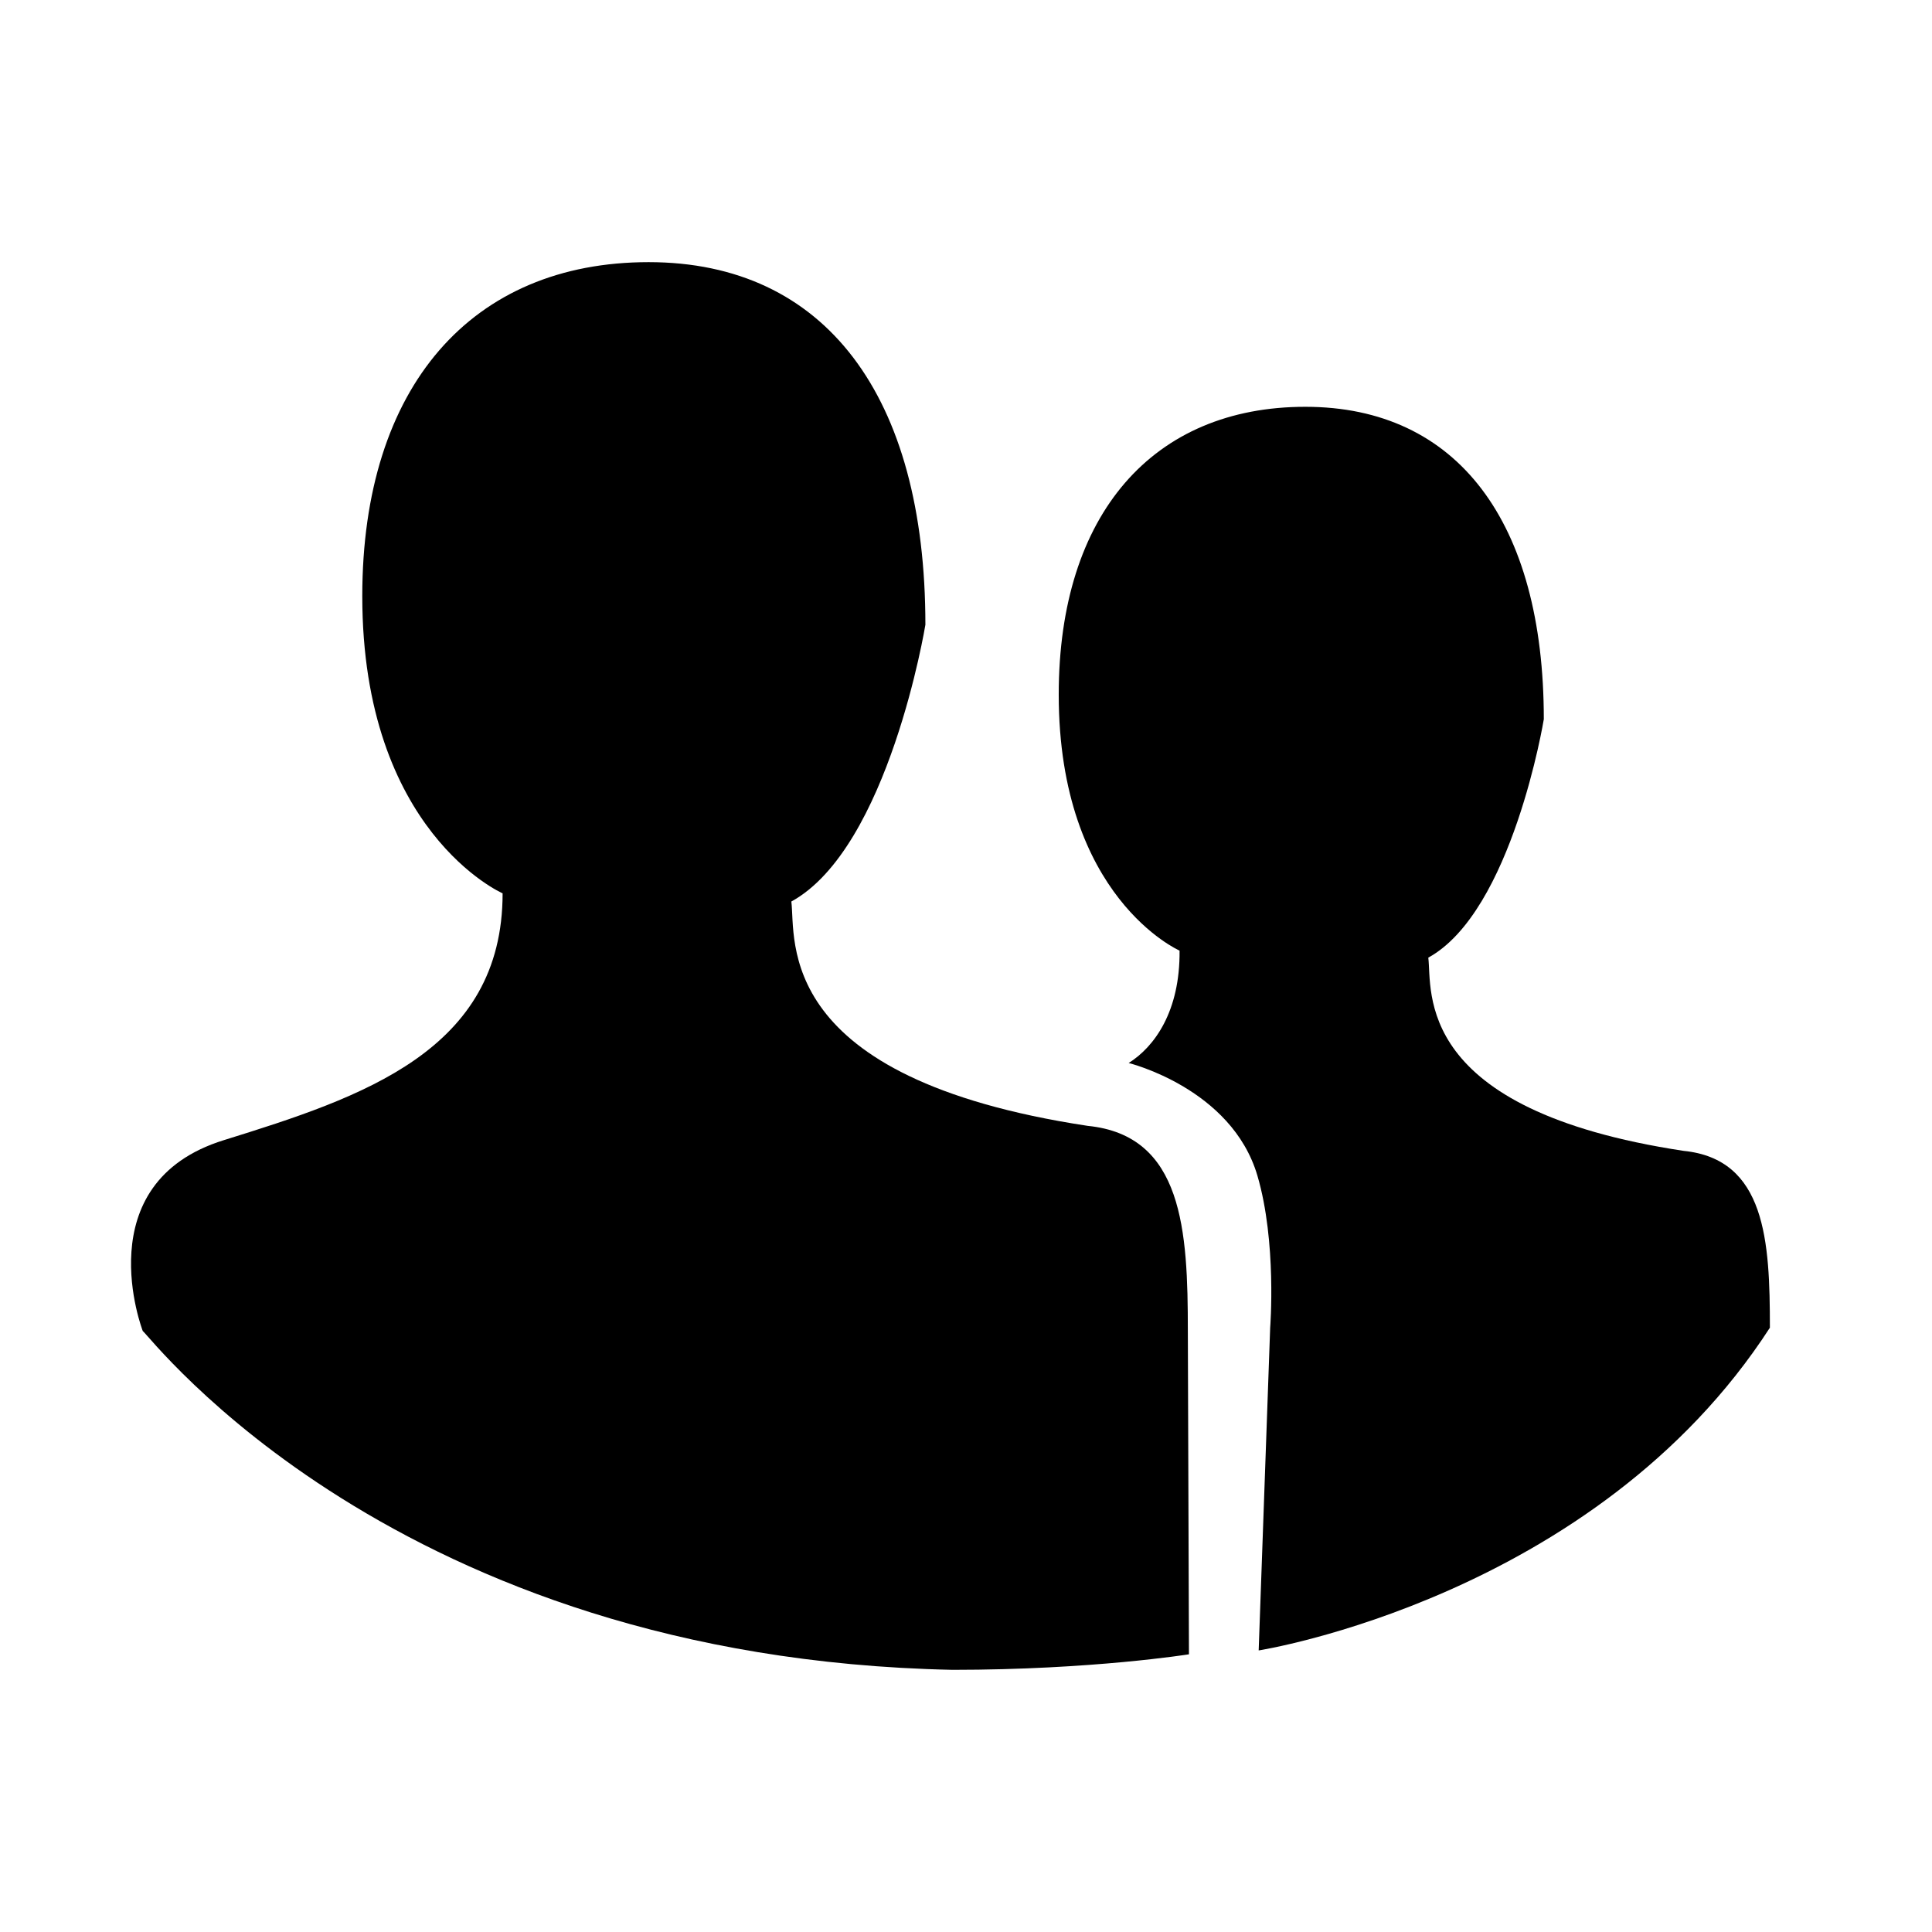
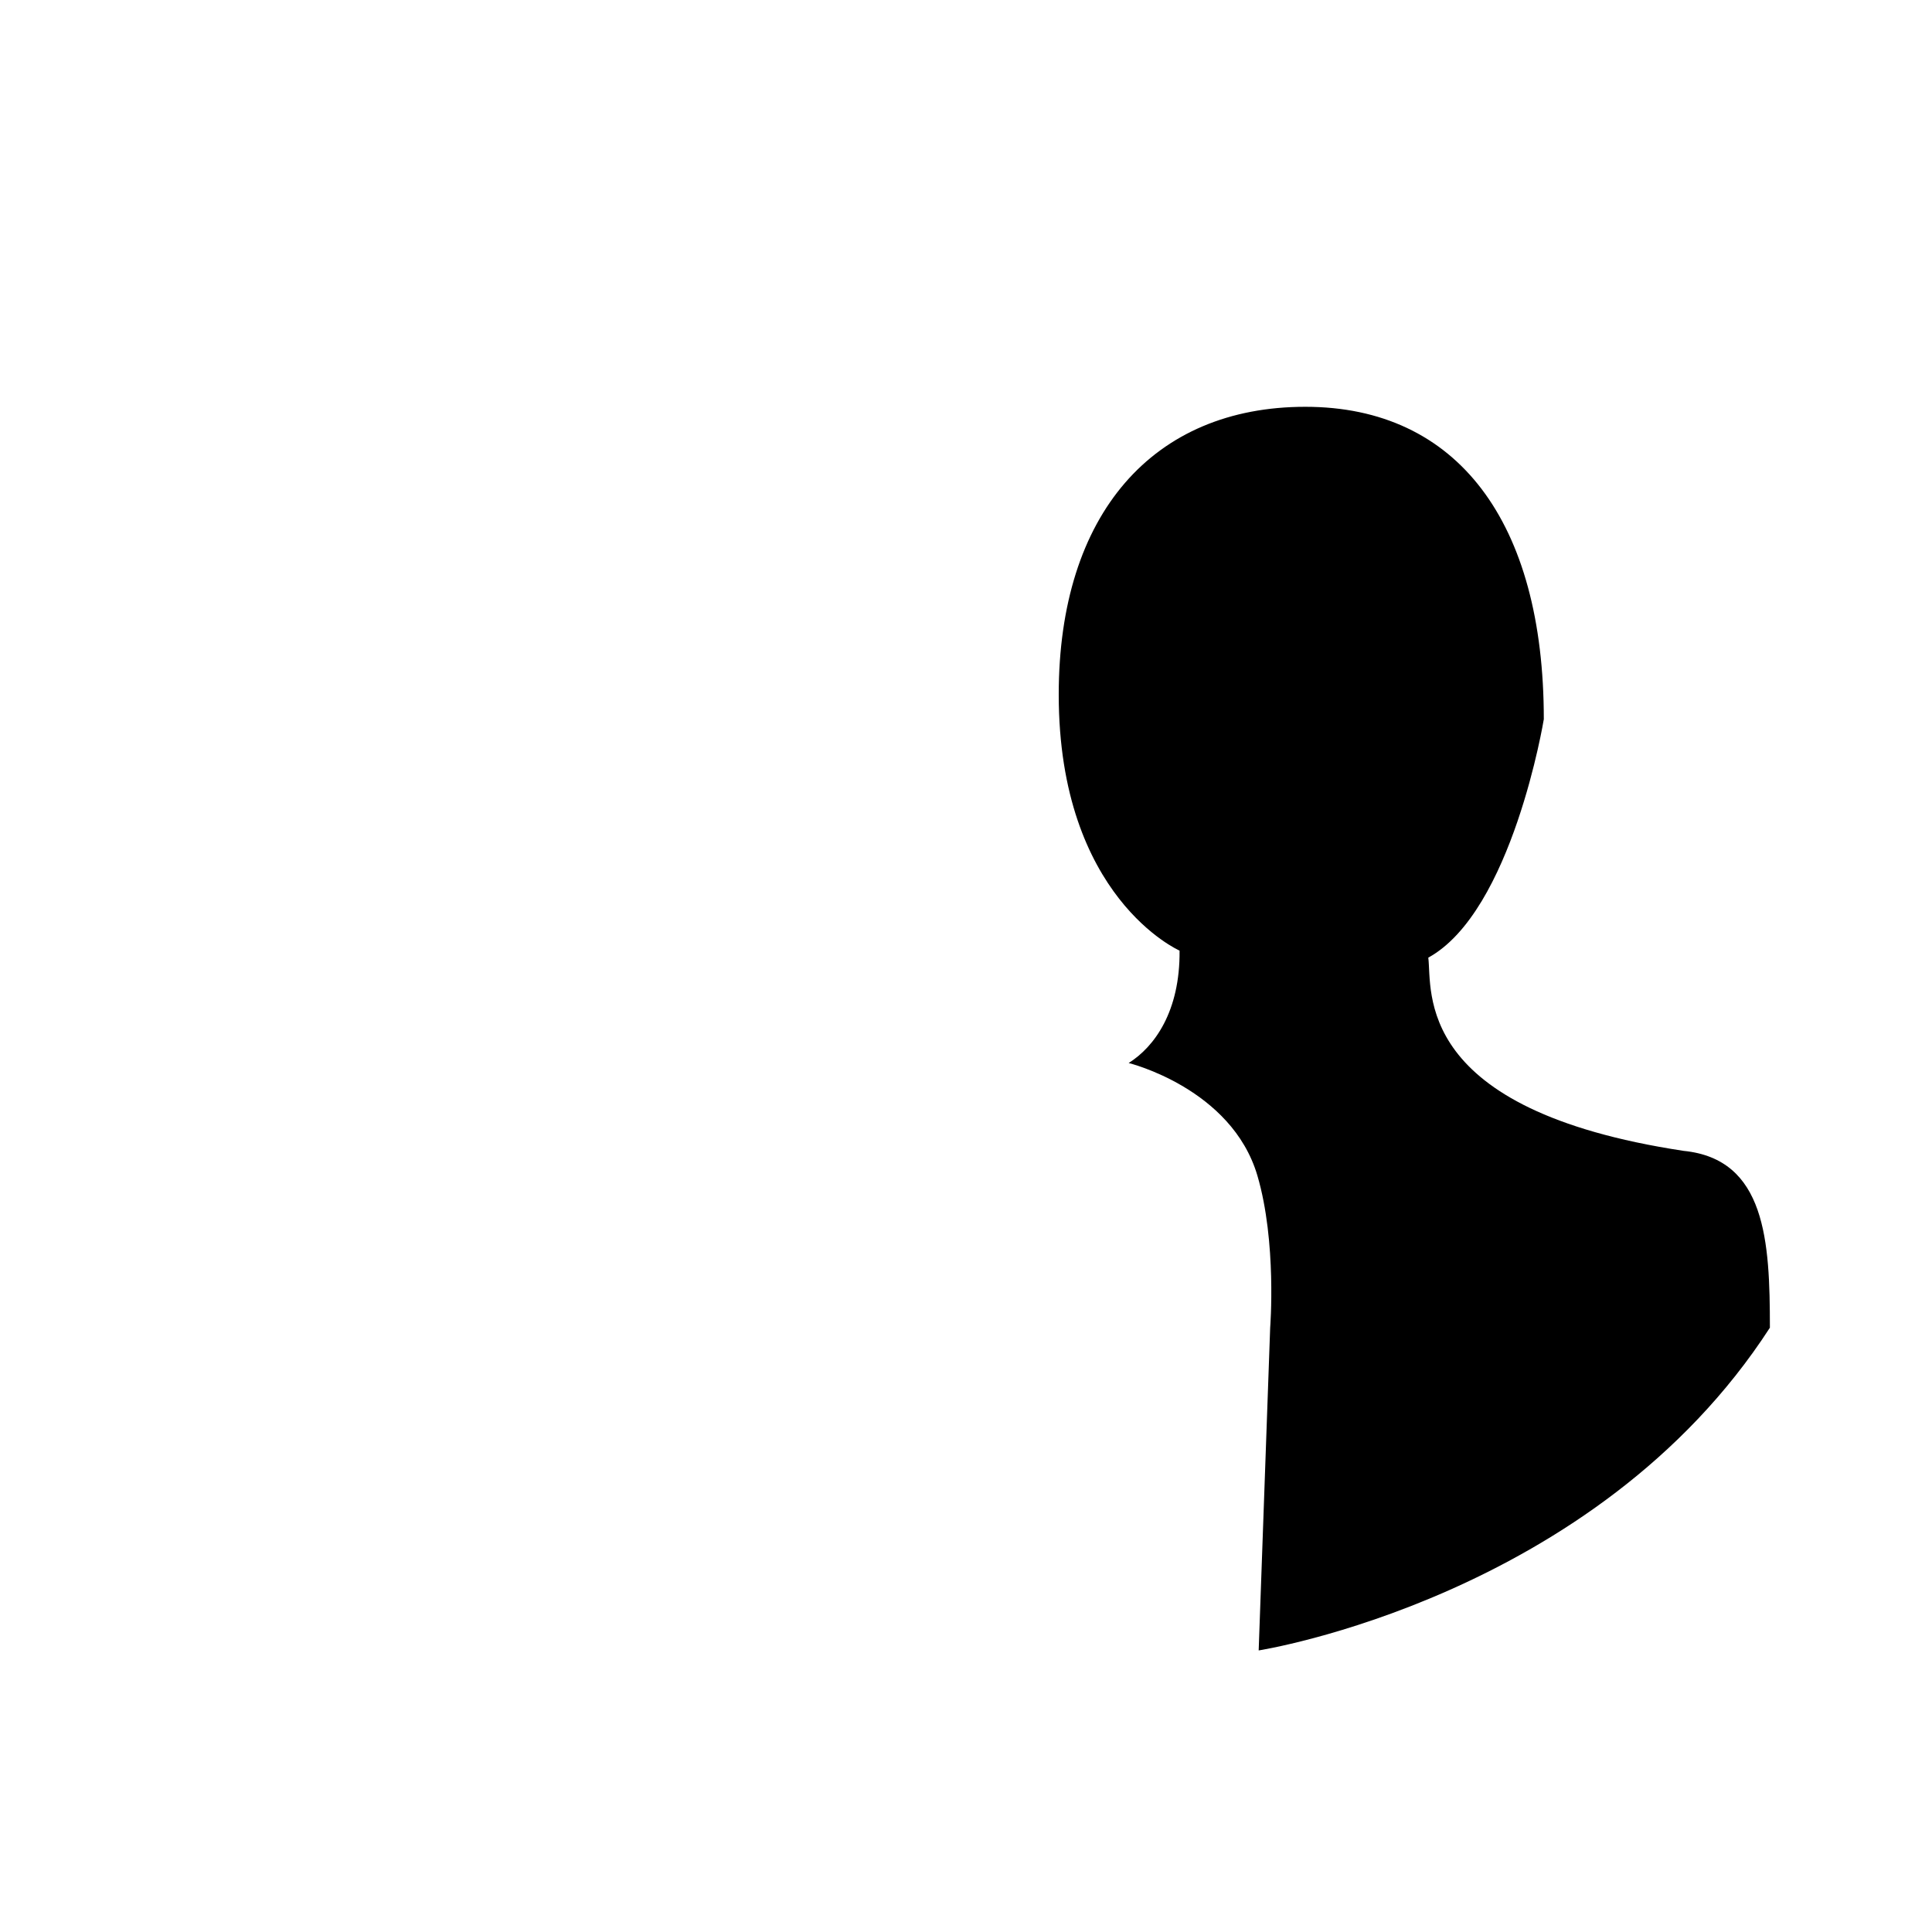
<svg xmlns="http://www.w3.org/2000/svg" fill="#000000" width="800px" height="800px" version="1.1" viewBox="144 144 512 512">
  <g>
-     <path d="m458.79 496.73c0-26.574-1.25-51.848-26.551-54.367-83.465-12.672-77.285-49.332-78.523-59.449 25.84-14.191 35.523-73.352 35.523-73.352 0-60.703-26.555-96.09-73.352-96.09-46.805 0-75.879 32.852-75.879 88.52 0 62.473 37.188 78.75 37.188 78.75 0 41.73-37.188 54.02-73.863 65.406-36.672 11.371-21.5 50.582-21.5 50.582 2.066 1.496 66.766 86.723 214.62 89.793 36.969 0 62.633-4.117 62.633-4.117z" />
-     <path d="m613.04 495.85c0-22.895-1.082-44.672-22.871-46.859-71.91-10.898-66.574-42.477-67.656-51.203 22.27-12.227 30.613-63.184 30.613-63.184 0-52.289-22.883-82.797-63.203-82.797-40.301 0-65.348 28.336-65.348 76.266 0 53.812 32.023 67.852 32.023 67.852 0.152 16.141-6.672 25.508-13.488 29.785 0 0 27.281 6.695 34.109 29.824 5.184 17.633 3.391 40.305 3.391 40.305l-3.047 85.543c0 0.008 89.215-13.977 135.48-85.531z" />
+     <path d="m613.04 495.85c0-22.895-1.082-44.672-22.871-46.859-71.91-10.898-66.574-42.477-67.656-51.203 22.27-12.227 30.613-63.184 30.613-63.184 0-52.289-22.883-82.797-63.203-82.797-40.301 0-65.348 28.336-65.348 76.266 0 53.812 32.023 67.852 32.023 67.852 0.152 16.141-6.672 25.508-13.488 29.785 0 0 27.281 6.695 34.109 29.824 5.184 17.633 3.391 40.305 3.391 40.305l-3.047 85.543c0 0.008 89.215-13.977 135.48-85.531" />
  </g>
</svg>